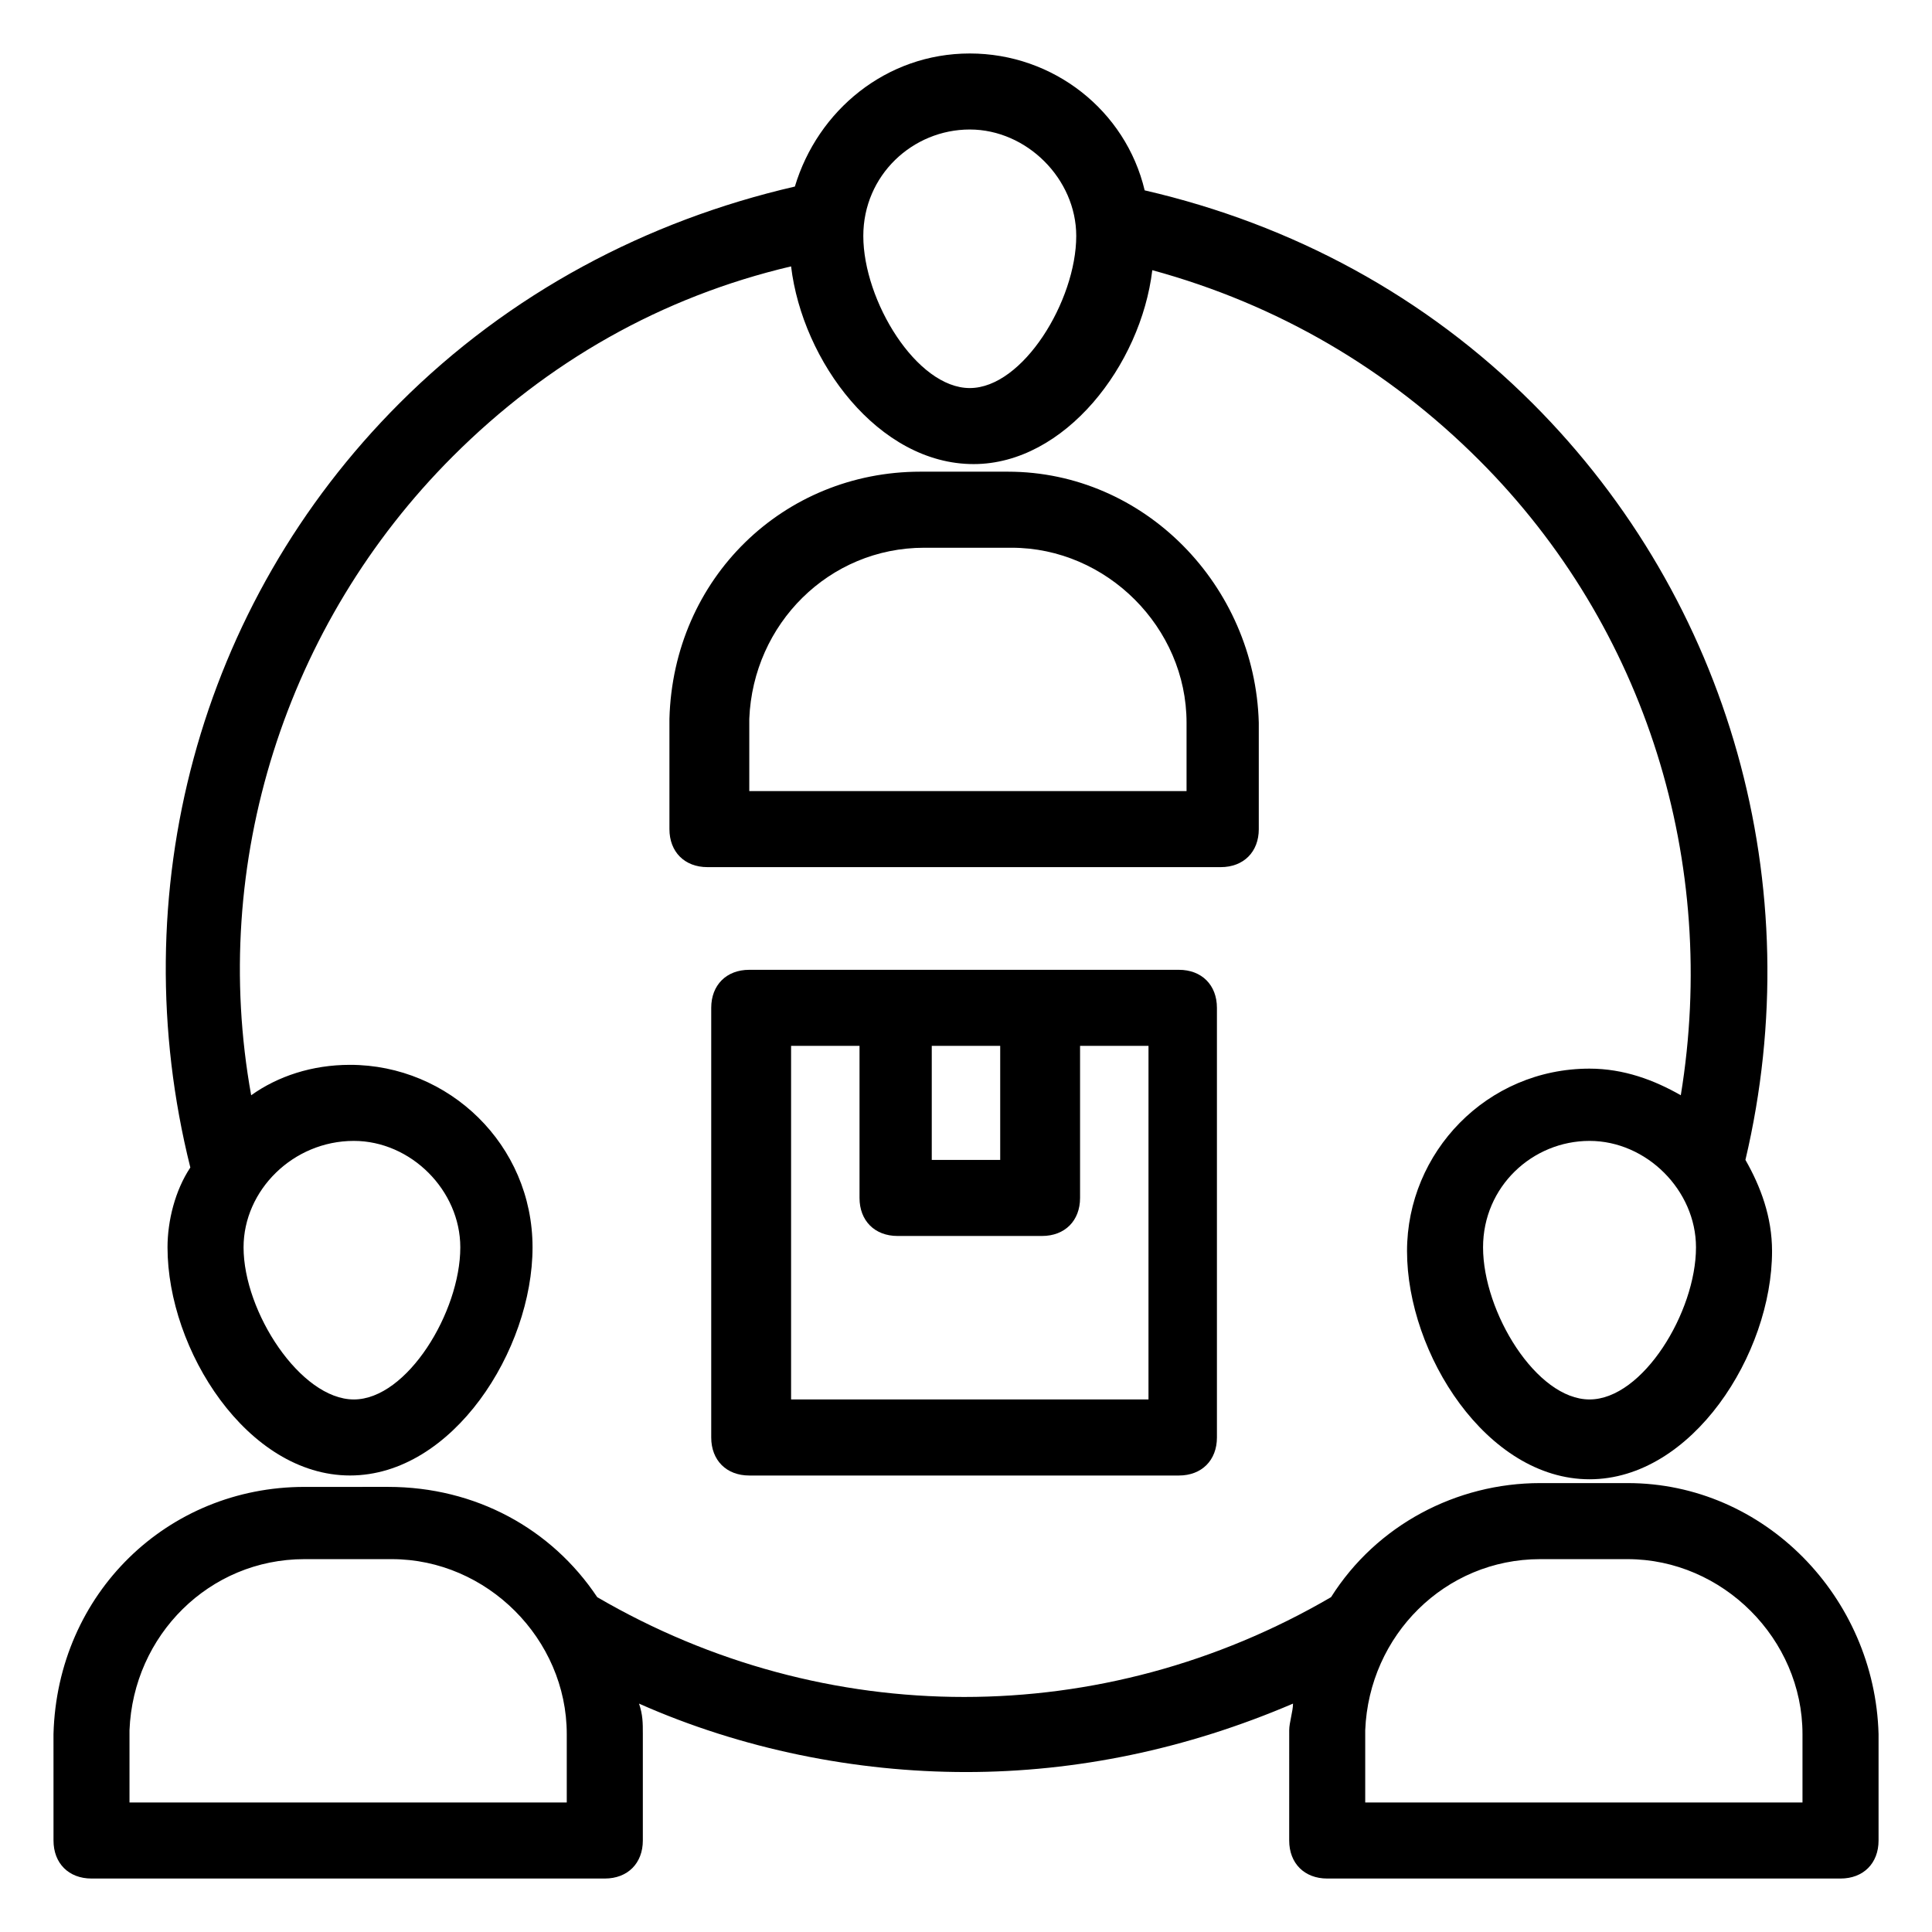
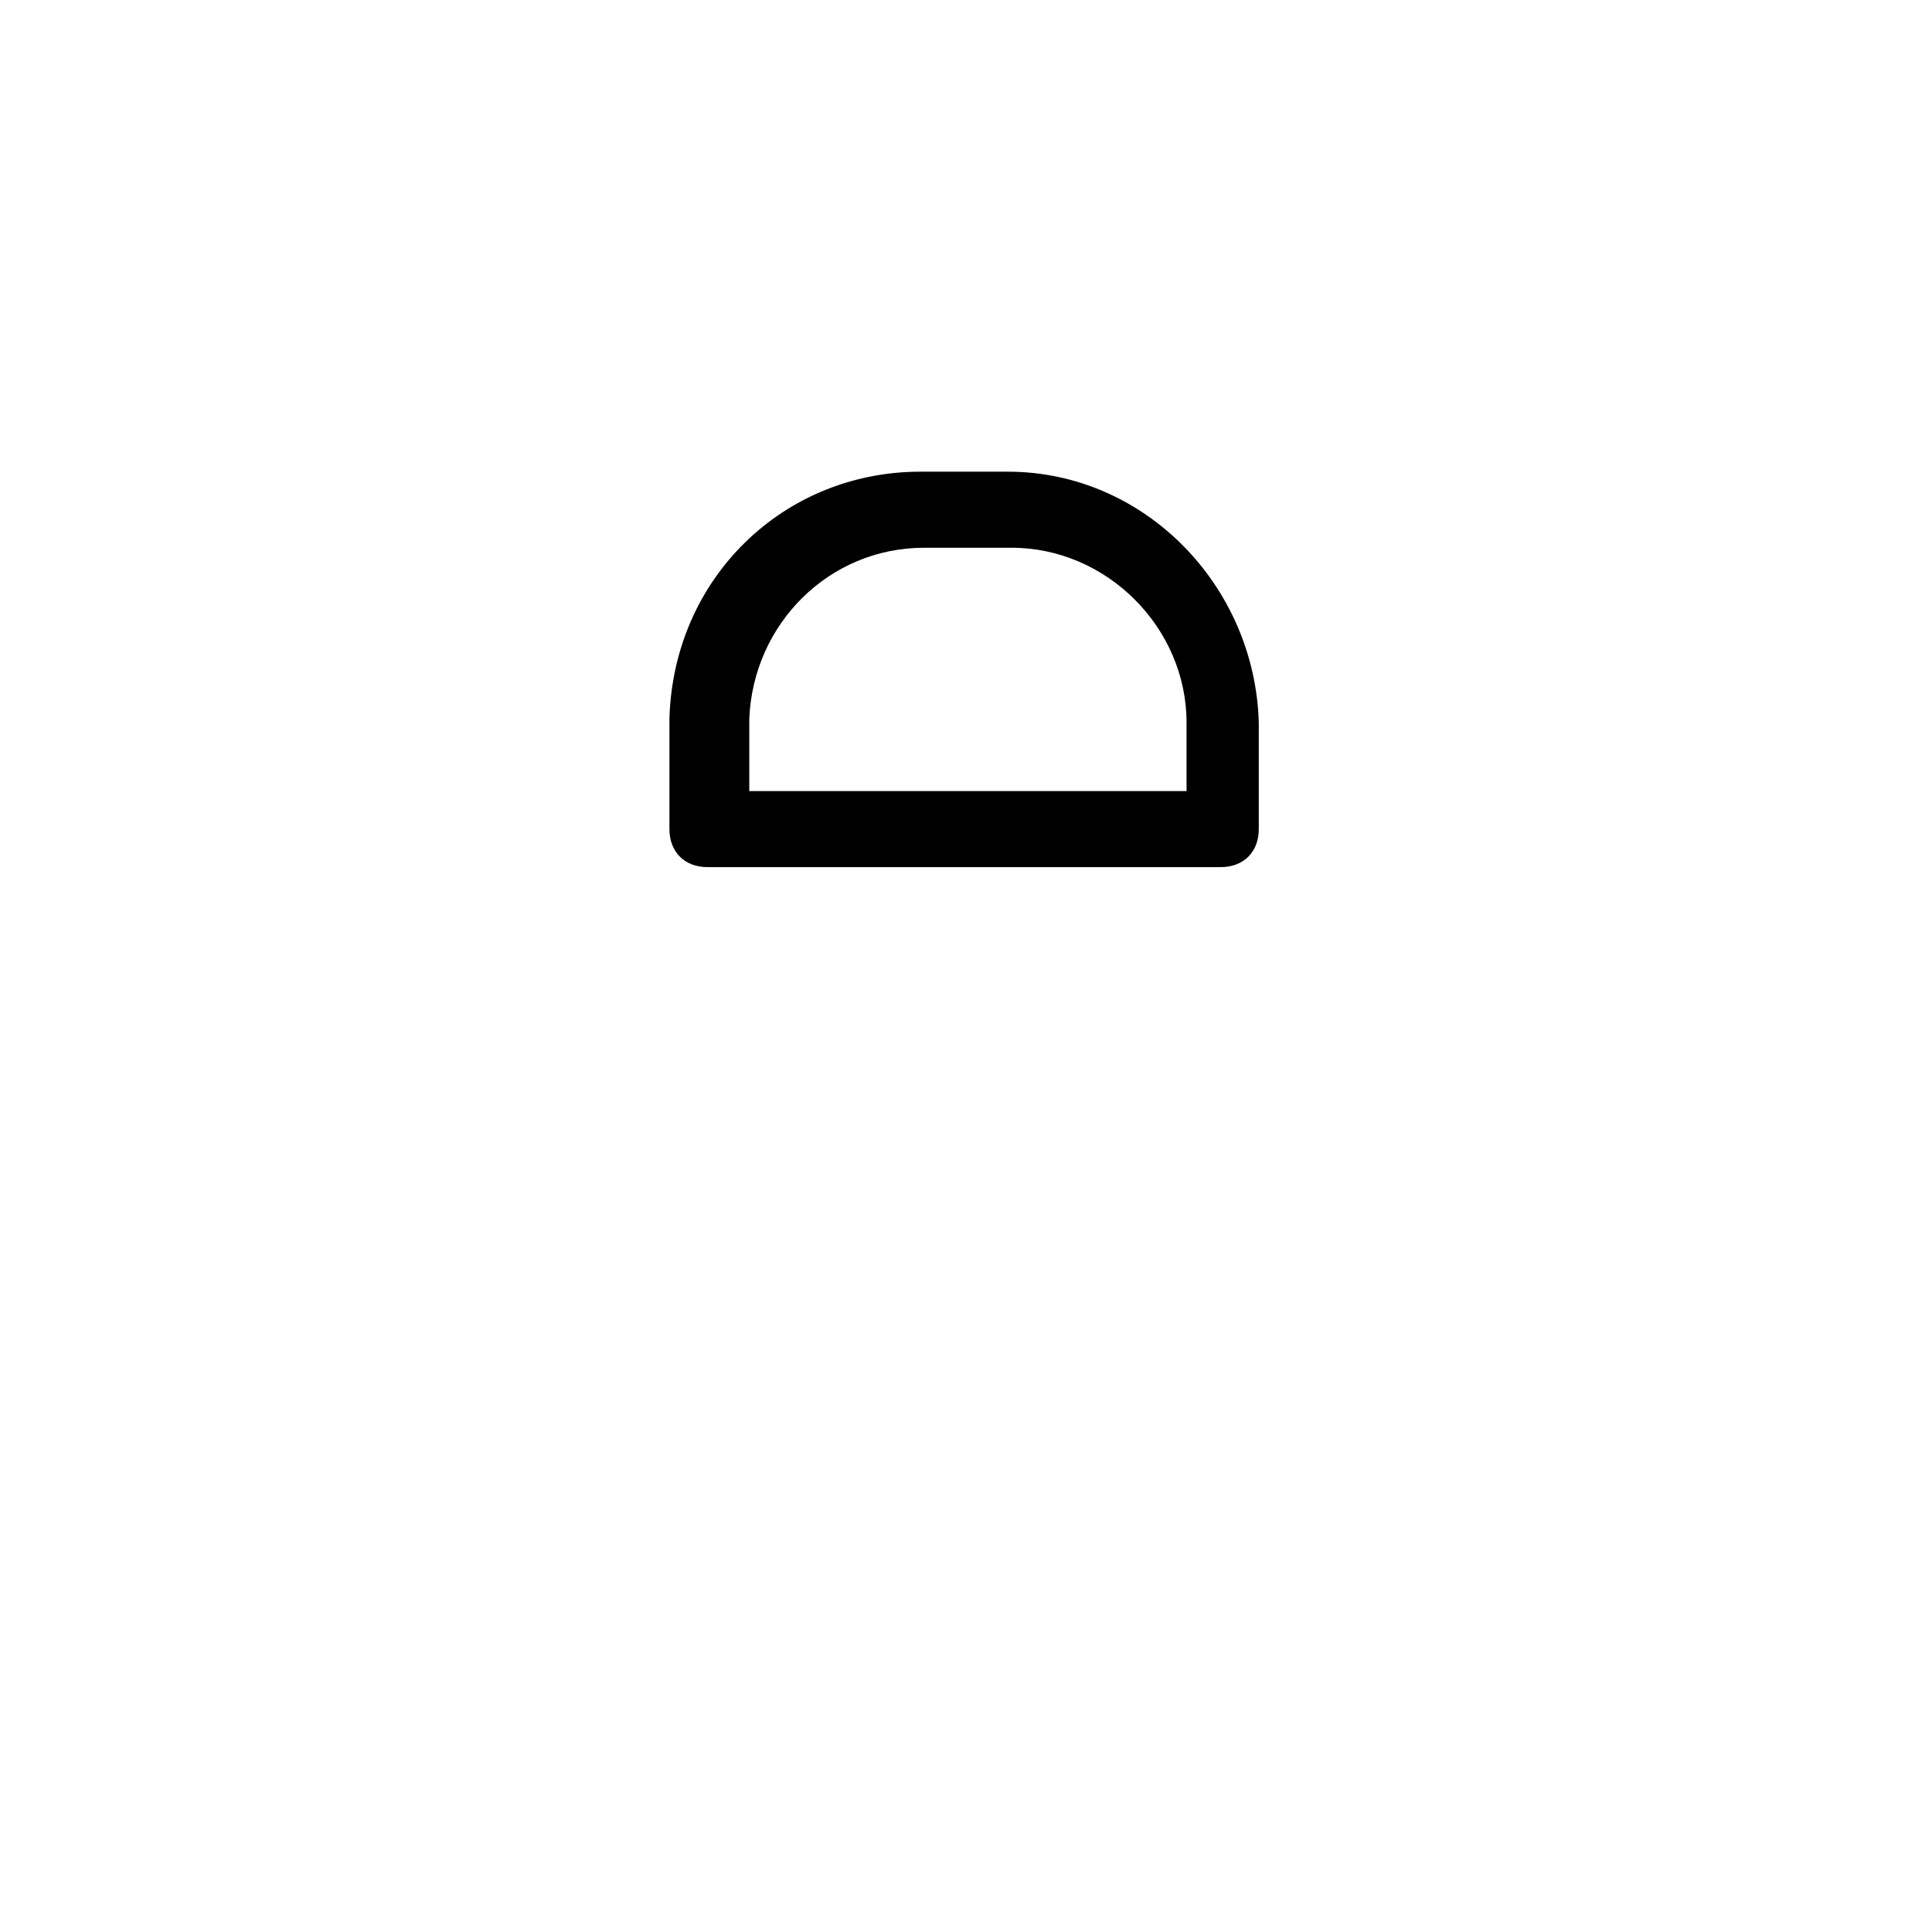
<svg xmlns="http://www.w3.org/2000/svg" fill="#000000" width="800px" height="800px" version="1.1" viewBox="144 144 512 512">
  <g>
    <path d="m477.59 363.72v-28.215c-1.008-36.273-30.23-66.504-66.504-66.504h-23.176c-36.273 0-65.496 28.215-66.504 65.496v29.223c0 6.047 4.031 10.078 10.078 10.078h136.03c6.047 0 10.078-4.031 10.078-10.078zm-20.152-10.074h-114.87v-19.145c1.008-25.191 21.16-45.344 46.352-45.344h23.176c25.191 0 46.352 21.16 46.352 46.352v18.137z" />
-     <path d="m168.25 641.83h136.03c6.047 0 10.078-4.031 10.078-10.078v-28.215c0-3.023 0-5.039-1.008-8.062 27.207 12.09 57.434 18.137 86.656 18.137s58.441-6.047 86.656-18.137c0 2.016-1.008 5.039-1.008 7.055l-0.004 29.223c0 6.047 4.031 10.078 10.078 10.078h136.03c6.047 0 10.078-4.031 10.078-10.078v-28.215c-1.008-36.273-30.23-66.504-66.504-66.504h-23.176c-22.168 0-43.328 11.082-55.418 30.23-60.457 35.266-134.01 35.266-194.47 0-12.09-18.137-32.242-29.223-55.418-29.223l-22.172 0.004c-36.273 0-65.496 28.215-66.504 65.496l0.004 28.211c0 6.047 4.027 10.078 10.074 10.078zm383.9-84.641h23.176c25.191 0 46.352 21.16 46.352 46.352v18.137h-115.88v-19.145c1.008-25.191 21.16-45.344 46.352-45.344zm-327.48 0h23.176c25.191 0 46.352 21.16 46.352 46.352v18.137h-115.88v-19.145c1.004-25.191 21.156-45.344 46.348-45.344z" />
-     <path d="m342.56 401.01c-6.047 0-10.078 4.031-10.078 10.078v113.86c0 6.047 4.031 10.078 10.078 10.078h113.86c6.047 0 10.078-4.031 10.078-10.078v-113.86c0-6.047-4.031-10.078-10.078-10.078-43.324 0.004-72.547 0.004-113.86 0.004zm48.367 20.152h18.137v30.23h-18.137zm56.426 93.707h-93.707v-93.707h18.137v40.305c0 6.047 4.031 10.078 10.078 10.078h38.289c6.047 0 10.078-4.031 10.078-10.078v-40.305h18.137l-0.004 93.707z" />
-     <path d="m550.13 250.87c-28.215-28.215-63.48-47.359-102.78-56.426-5.035-21.16-24.184-36.273-46.348-36.273-22.168 0-40.305 15.113-46.352 35.266-39.297 9.07-75.57 28.215-104.79 57.434-53.402 53.402-73.555 129.98-55.418 202.53-4.031 6.047-6.047 14.105-6.047 21.16 0 27.207 21.16 60.457 48.367 60.457s48.367-33.25 48.367-60.457-22.168-48.367-48.367-48.367c-10.078 0-19.145 3.023-26.199 8.062-11.086-61.465 9.066-124.95 53.402-169.28 25.191-25.191 55.418-42.32 89.68-50.383 3.023 25.191 23.176 52.395 48.367 52.395 24.184 0 44.336-26.199 47.359-51.387 33.25 9.07 62.473 26.199 86.656 50.383 44.336 44.336 63.48 106.81 53.402 168.27-7.055-4.031-15.113-7.055-24.184-7.055-27.207 0-48.367 22.168-48.367 48.367 0 27.207 21.16 60.457 48.367 60.457s48.367-33.25 48.367-60.457c0-9.07-3.023-17.129-7.055-24.184 17.129-72.547-4.031-148.12-56.43-200.52zm-312.36 195.48c15.113 0 28.215 13.098 28.215 28.215 0 17.129-14.105 40.305-28.215 40.305-14.109 0-29.223-23.176-29.223-40.305 0-15.113 13.098-28.215 29.223-28.215zm163.23-199.51c-14.105 0-28.215-23.176-28.215-40.305 0-16.121 13.098-28.215 28.215-28.215 15.113 0 28.215 13.098 28.215 28.215-0.004 17.129-14.109 40.305-28.215 40.305zm164.24 268.03c-14.105 0-28.215-23.176-28.215-40.305 0-16.121 13.098-28.215 28.215-28.215 15.113 0 28.215 13.098 28.215 28.215 0 17.129-14.105 40.305-28.215 40.305z" />
  </g>
</svg>